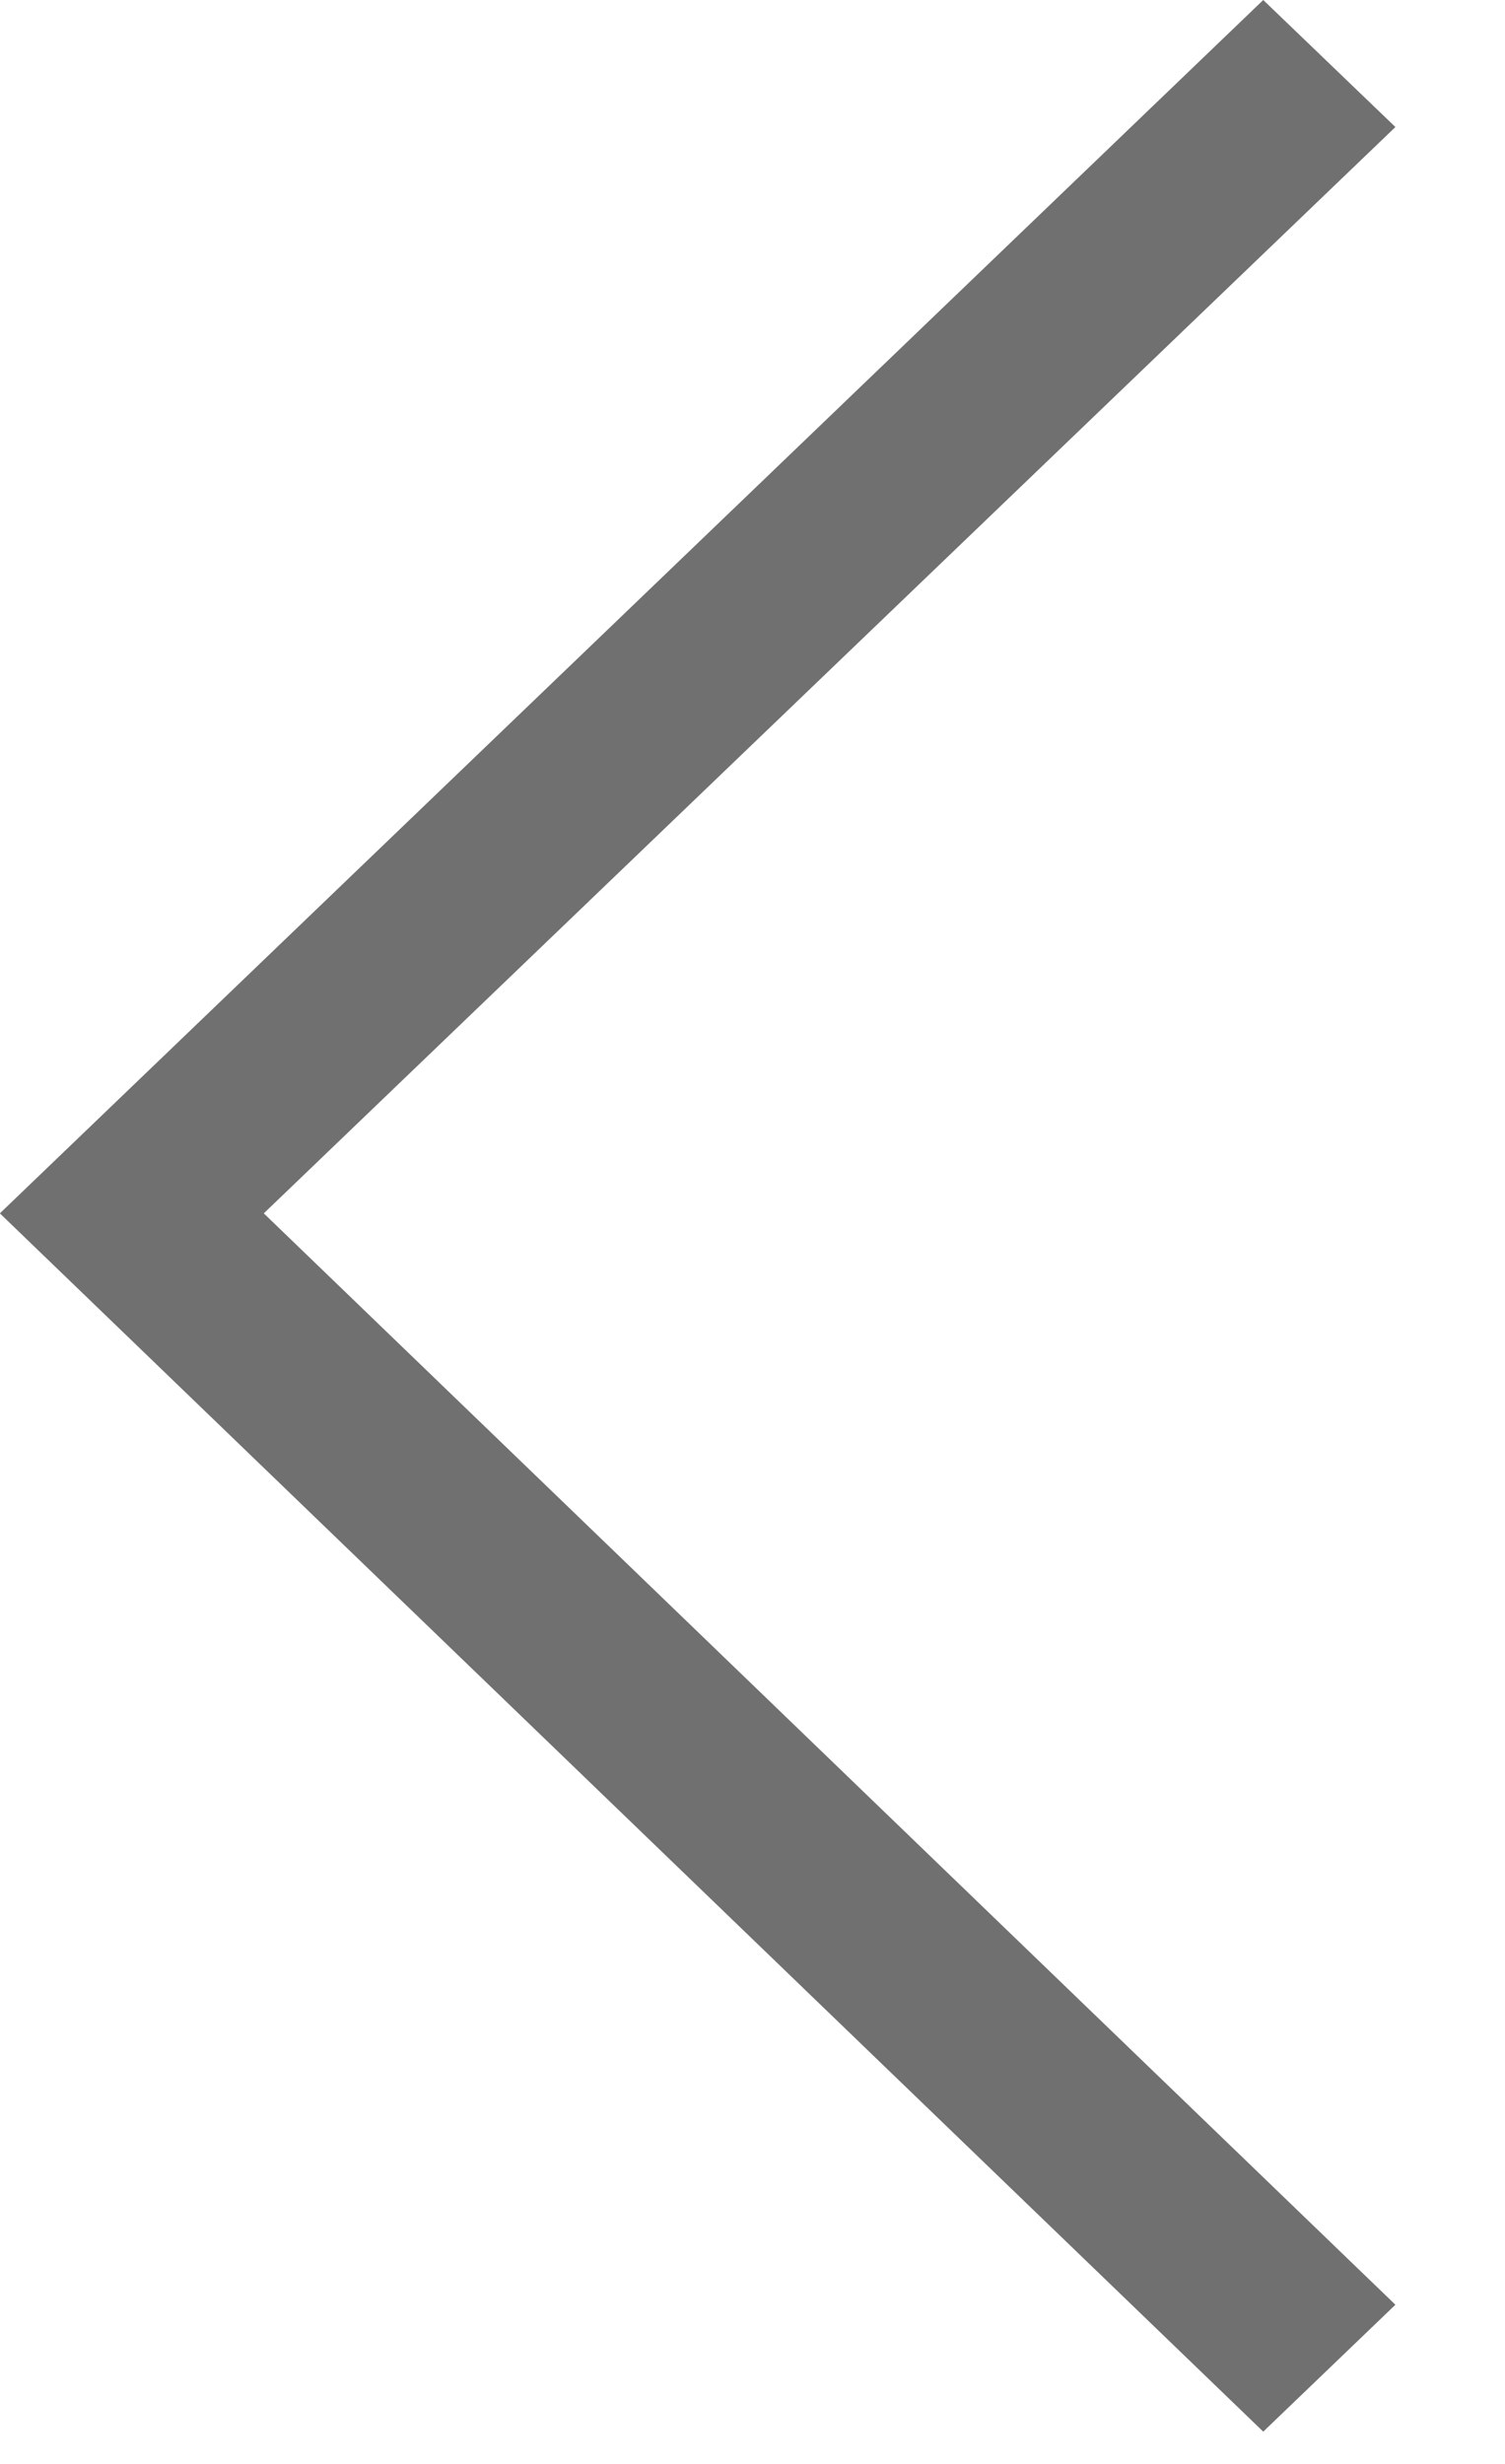
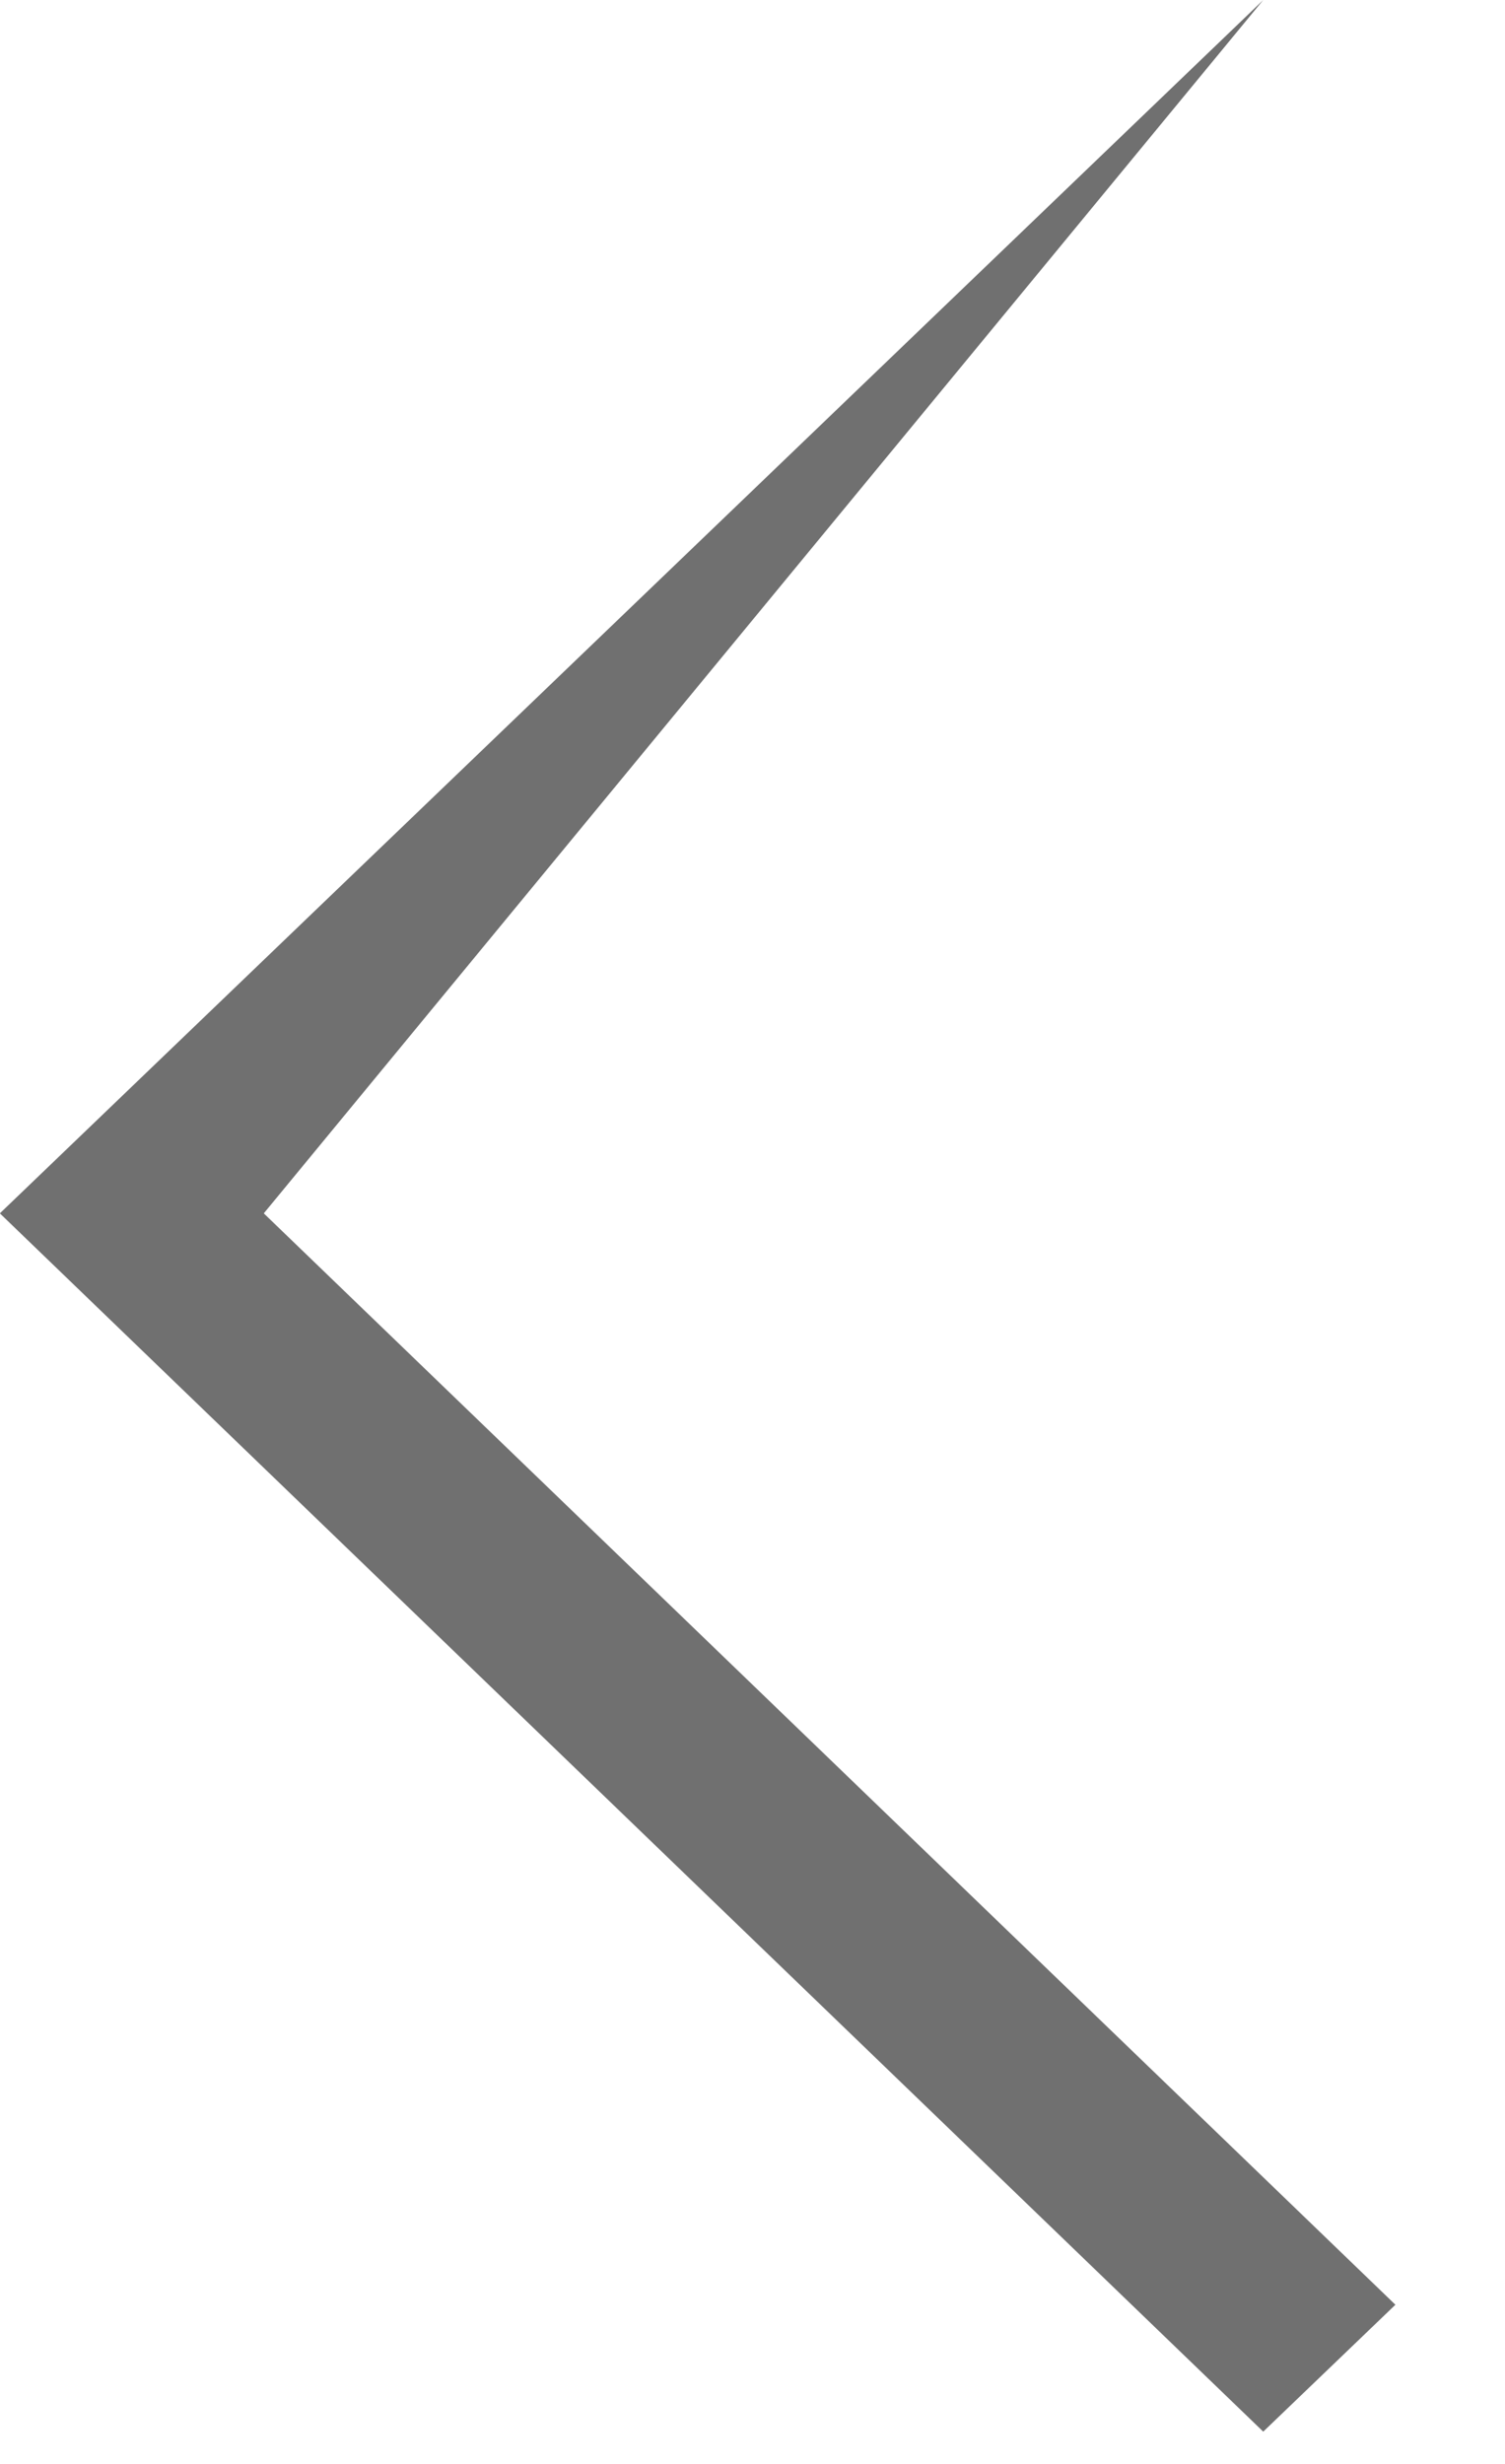
<svg xmlns="http://www.w3.org/2000/svg" width="11" height="18" viewBox="0 0 11 18" fill="none">
-   <path d="M9.233 -0L10.199 0.928L1.928 8.864L10.199 16.837L9.233 17.764L-0.001 8.864L9.233 -0Z" fill="#707070" />
+   <path d="M9.233 -0L1.928 8.864L10.199 16.837L9.233 17.764L-0.001 8.864L9.233 -0Z" fill="#707070" />
</svg>